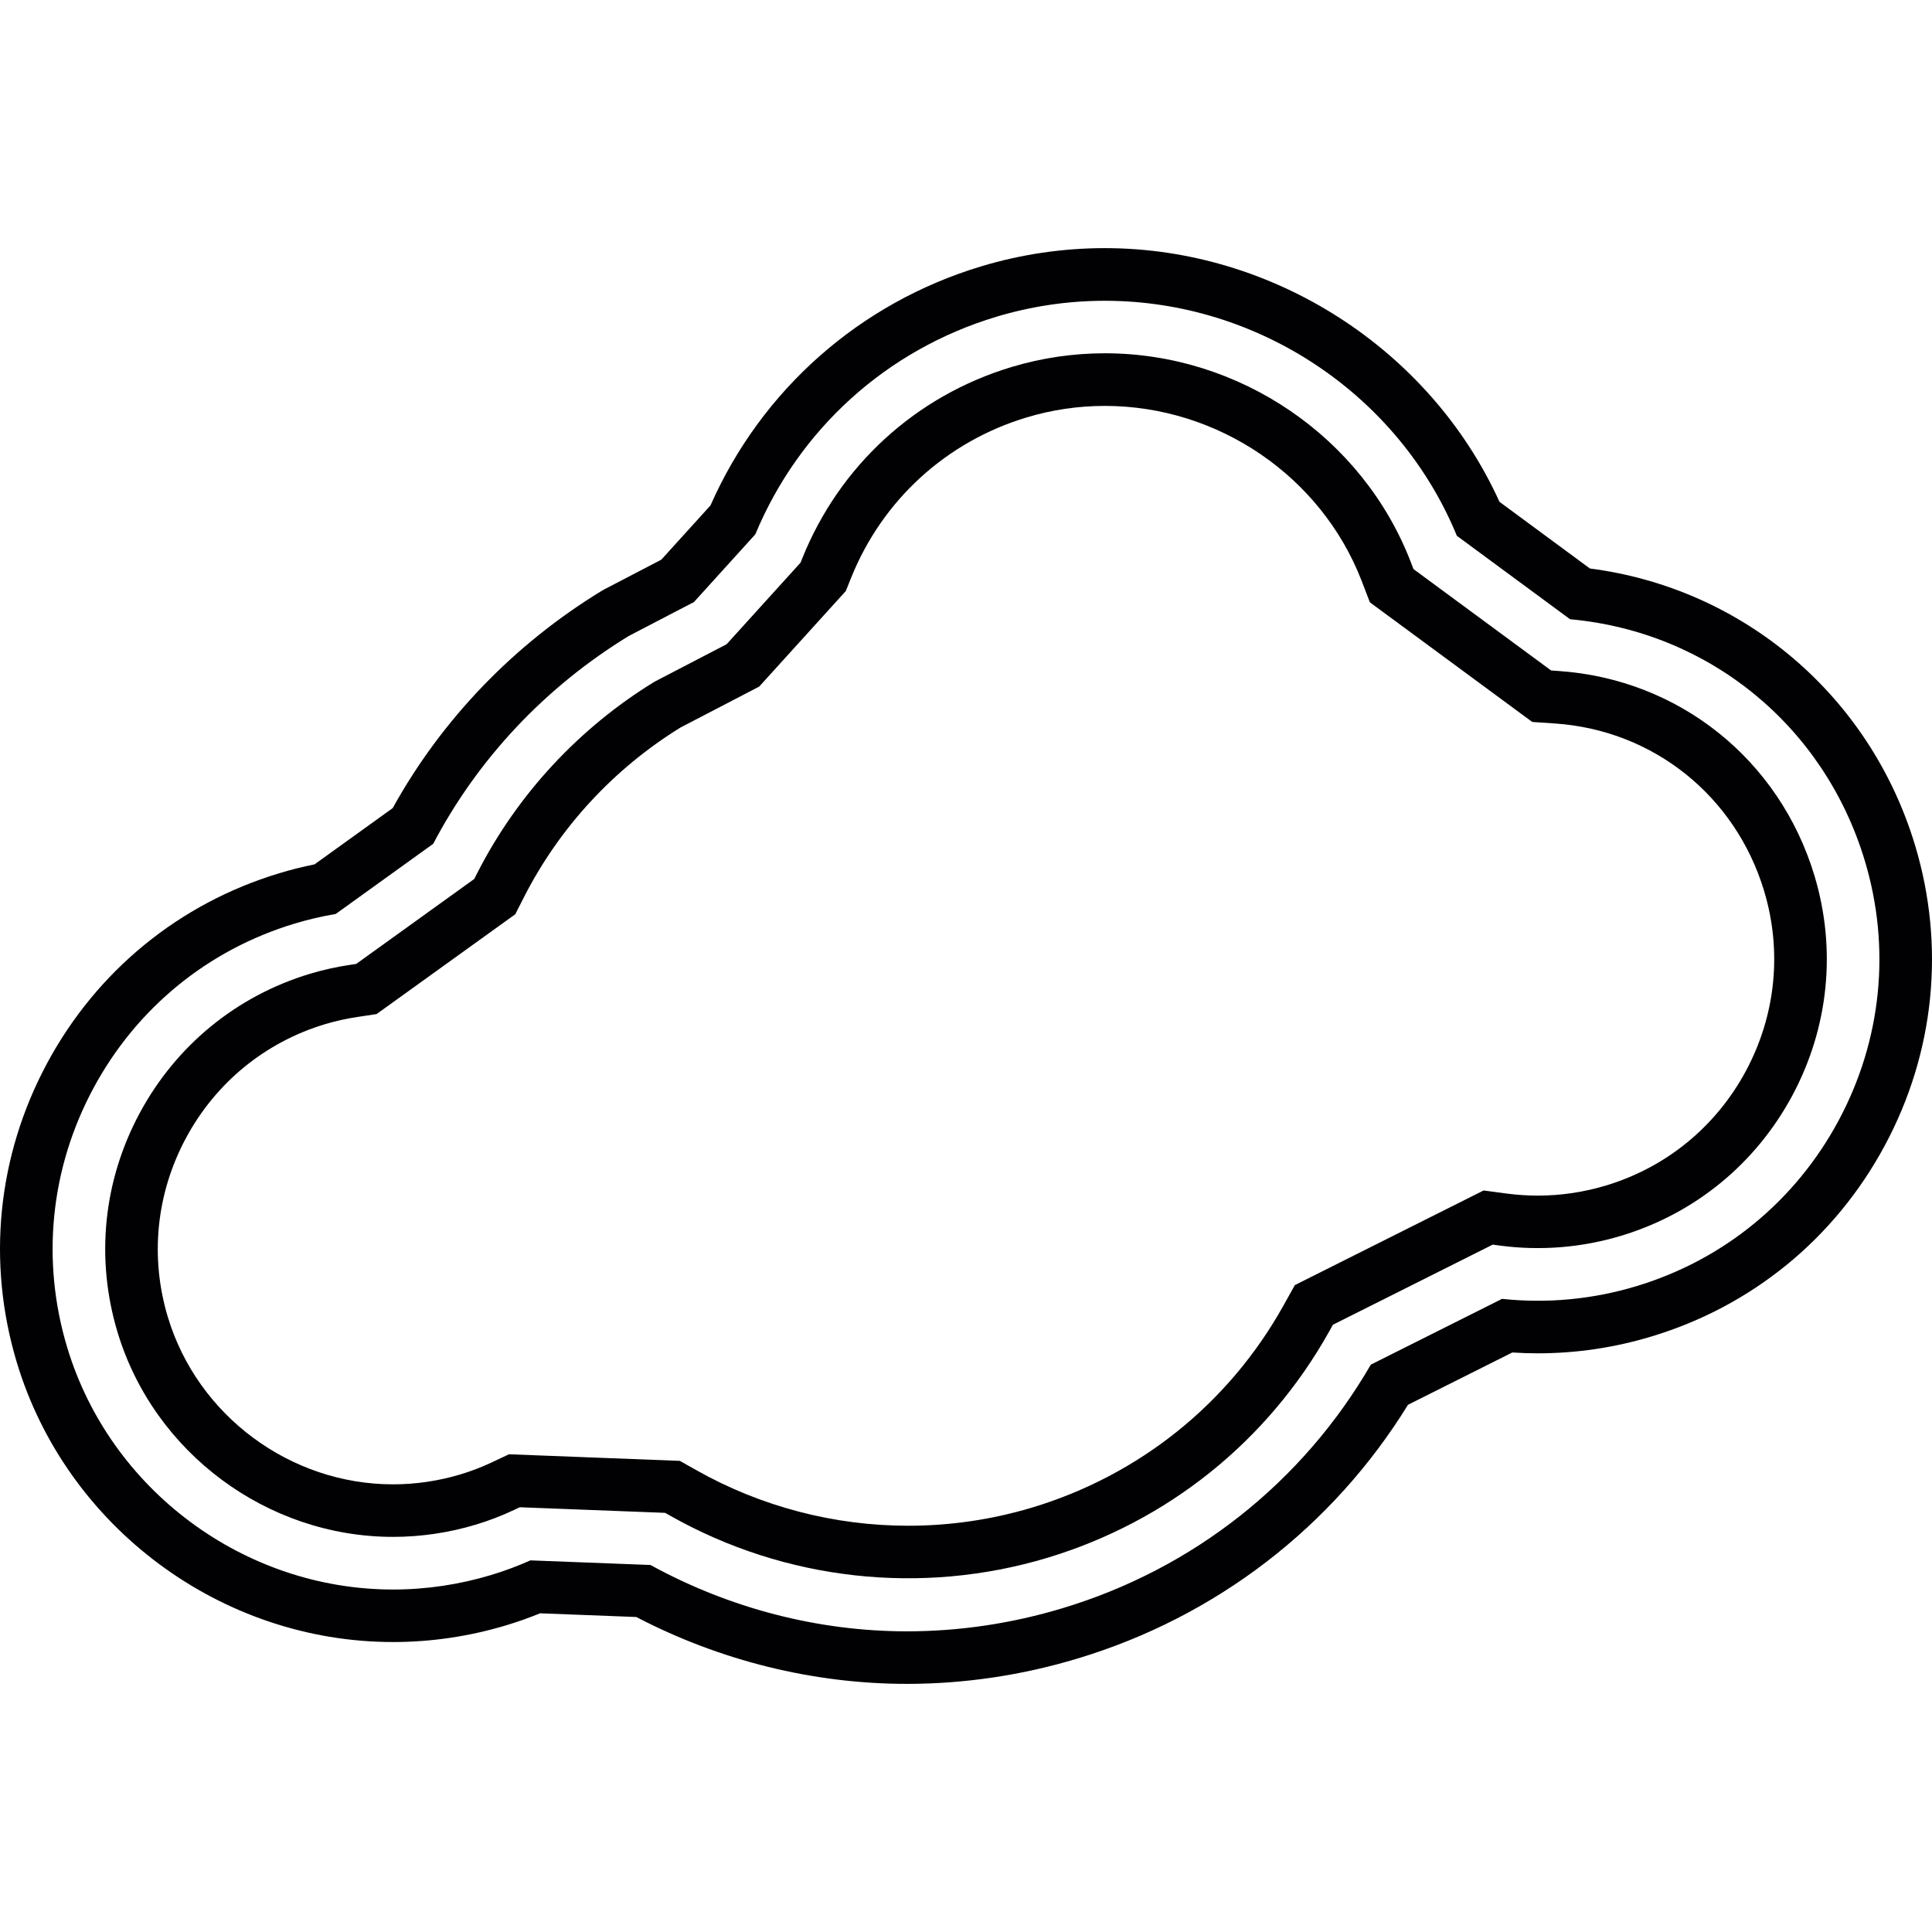
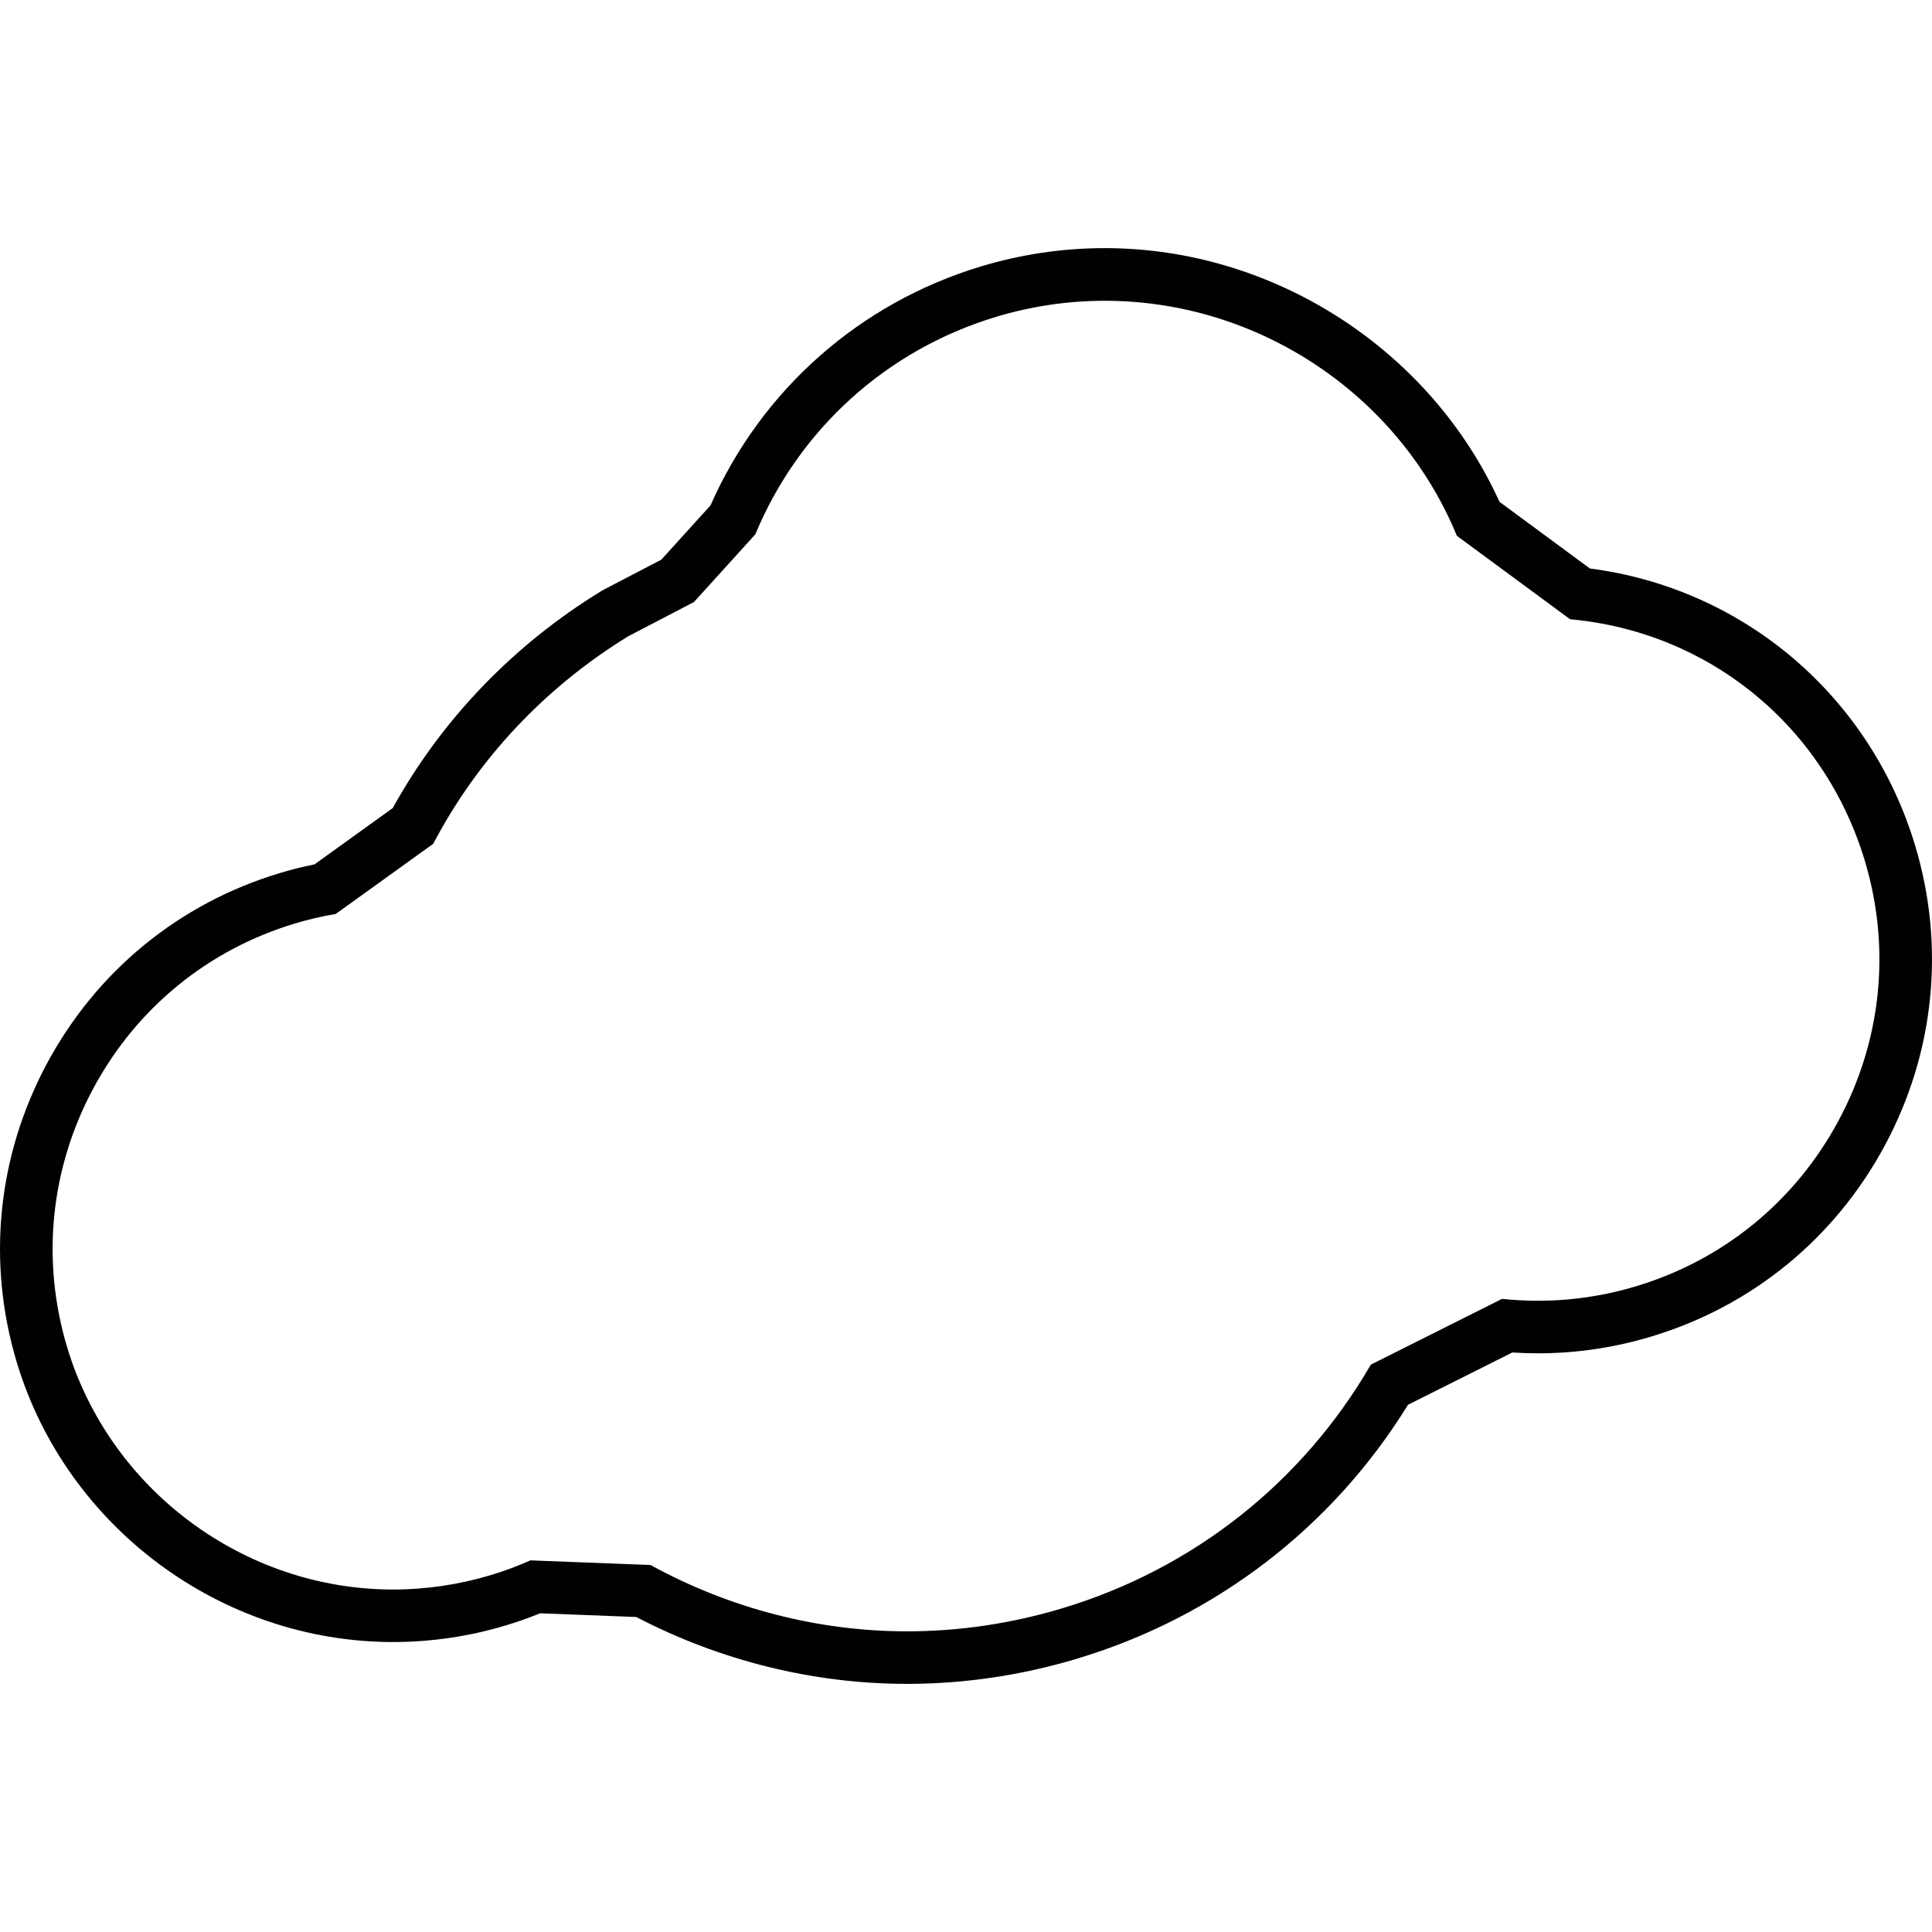
<svg xmlns="http://www.w3.org/2000/svg" height="800px" width="800px" version="1.1" id="Capa_1" viewBox="0 0 438.547 438.547" xml:space="preserve">
  <g>
    <g>
-       <path style="fill:#010002;" d="M353.818,152.313l-1.73-0.119l-31.243-23.02l-0.621-1.623    c-10.943-28.325-38.85-47.359-69.431-47.359c-7.178,0-14.309,1.05-21.206,3.127c-21.713,6.54-39.011,22.364-47.472,43.403    l-0.394,0.991l-16.785,18.521l-16.367,8.509c-17.107,10.478-31.153,25.592-40.264,43.487l-0.656,1.289l-26.791,19.285    l-1.426,0.215c-3.109,0.465-6.164,1.146-9.076,2.023c-16.665,5.024-30.395,16.266-38.659,31.648s-10.042,33.033-5.018,49.704    c8.24,27.358,33.963,46.464,62.545,46.464c6.343,0,12.668-0.937,18.79-2.781c2.918-0.877,5.83-1.993,8.658-3.324l1.313-0.621    l32.991,1.271l1.259,0.71c25.986,14.667,56.924,18.086,85.481,9.505c27.316-8.234,50.032-26.457,63.953-51.309l0.889-1.605    l36.273-18.181l1.814,0.239c9.147,1.193,18.414,0.43,27.322-2.244c16.755-5.054,30.544-16.343,38.85-31.797    c8.3-15.46,10.09-33.2,5.048-49.955C403.922,172.421,381.141,154.187,353.818,152.313z M396.308,243.093    c-6.796,12.644-18.08,21.886-31.768,26.01c-5.06,1.522-10.263,2.291-15.472,2.291c-2.291,0-4.6-0.149-6.856-0.442l-5.448-0.722    l-42.842,21.475l-2.667,4.785c-12.399,22.143-32.639,38.379-56.972,45.712c-9.129,2.739-18.593,4.129-28.14,4.129    c-16.827,0-33.438-4.356-48.045-12.596l-3.777-2.13l-38.785-1.498l-3.95,1.862c-2.273,1.068-4.636,1.975-7.011,2.691    c-5.024,1.51-10.191,2.273-15.359,2.273c-23.366,0-44.382-15.615-51.118-37.973c-4.105-13.616-2.643-28.038,4.105-40.616    c6.749-12.578,17.972-21.761,31.577-25.866c2.369-0.71,4.863-1.265,7.423-1.647l4.278-0.644l31.481-22.662l1.969-3.867    c8.049-15.806,20.323-29.112,35.521-38.51l17.883-9.302l19.661-21.696l1.187-2.966c7.095-17.662,21.618-30.938,39.841-36.428    c5.776-1.742,11.749-2.619,17.763-2.619c25.693,0,49.113,15.967,58.29,39.704l1.874,4.881l36.857,27.155l5.191,0.352    c22.322,1.528,40.939,16.445,47.437,38.009C404.56,215.926,403.093,230.443,396.308,243.093z" />
      <path style="fill:#010002;" d="M434.711,191.903c-10.245-34.011-38.999-58.362-73.822-62.861l-20.52-15.132    c-15.705-34.578-51.267-57.586-89.581-57.586c-9.511,0-18.963,1.39-28.086,4.141c-27.561,8.306-49.847,28.02-61.429,54.263    l-11.158,12.31l-12.93,6.737l-0.716,0.406c-19.911,12.184-36.225,29.172-47.329,49.251l-17.745,12.769    c-2.709,0.549-5.37,1.217-7.93,1.993c-22.776,6.856-41.523,22.203-52.801,43.2c-11.271,21.003-13.7,45.11-6.844,67.879    c11.254,37.359,46.369,63.452,85.398,63.452c8.676,0,17.31-1.277,25.658-3.789c2.584-0.776,5.167-1.689,7.721-2.733l21.833,0.841    c19.064,9.941,40.247,15.18,61.453,15.18h0.006c13.044-0.006,26.063-1.939,38.695-5.752c31.398-9.452,57.908-29.84,75.021-57.604    l23.671-11.868c1.933,0.125,3.872,0.191,5.8,0.191c8.712,0,17.376-1.283,25.759-3.813c22.859-6.88,41.679-22.274,52.998-43.361    C439.156,238.958,441.597,214.762,434.711,191.903z M417.33,254.382c-9.81,18.271-26.117,31.618-45.921,37.579    c-9.917,2.989-20.216,3.956-30.461,2.87l-29.781,14.929c-15.508,26.744-40.3,46.351-70.003,55.295    c-11.54,3.479-23.402,5.239-35.264,5.245c-20.174,0-40.282-5.203-58.249-15.06l-27.251-1.05c-2.93,1.307-5.931,2.423-8.944,3.33    c-7.238,2.178-14.72,3.288-22.233,3.288c-33.808,0-64.227-22.597-73.971-54.961c-5.943-19.72-3.837-40.599,5.931-58.792    s26.004-31.481,45.73-37.418c2.995-0.907,6.116-1.635,9.29-2.172l22.137-15.932c10.12-19.297,25.437-35.574,44.358-47.156    l14.828-7.721l13.927-15.371c9.959-23.927,29.834-41.887,54.692-49.376c8.008-2.411,16.296-3.634,24.643-3.634    c34.882,0,66.763,21.367,79.908,53.35l25.699,18.939c31.541,2.858,57.682,24.202,66.895,54.794    C429.251,215.15,427.139,236.118,417.33,254.382z" />
    </g>
  </g>
</svg>